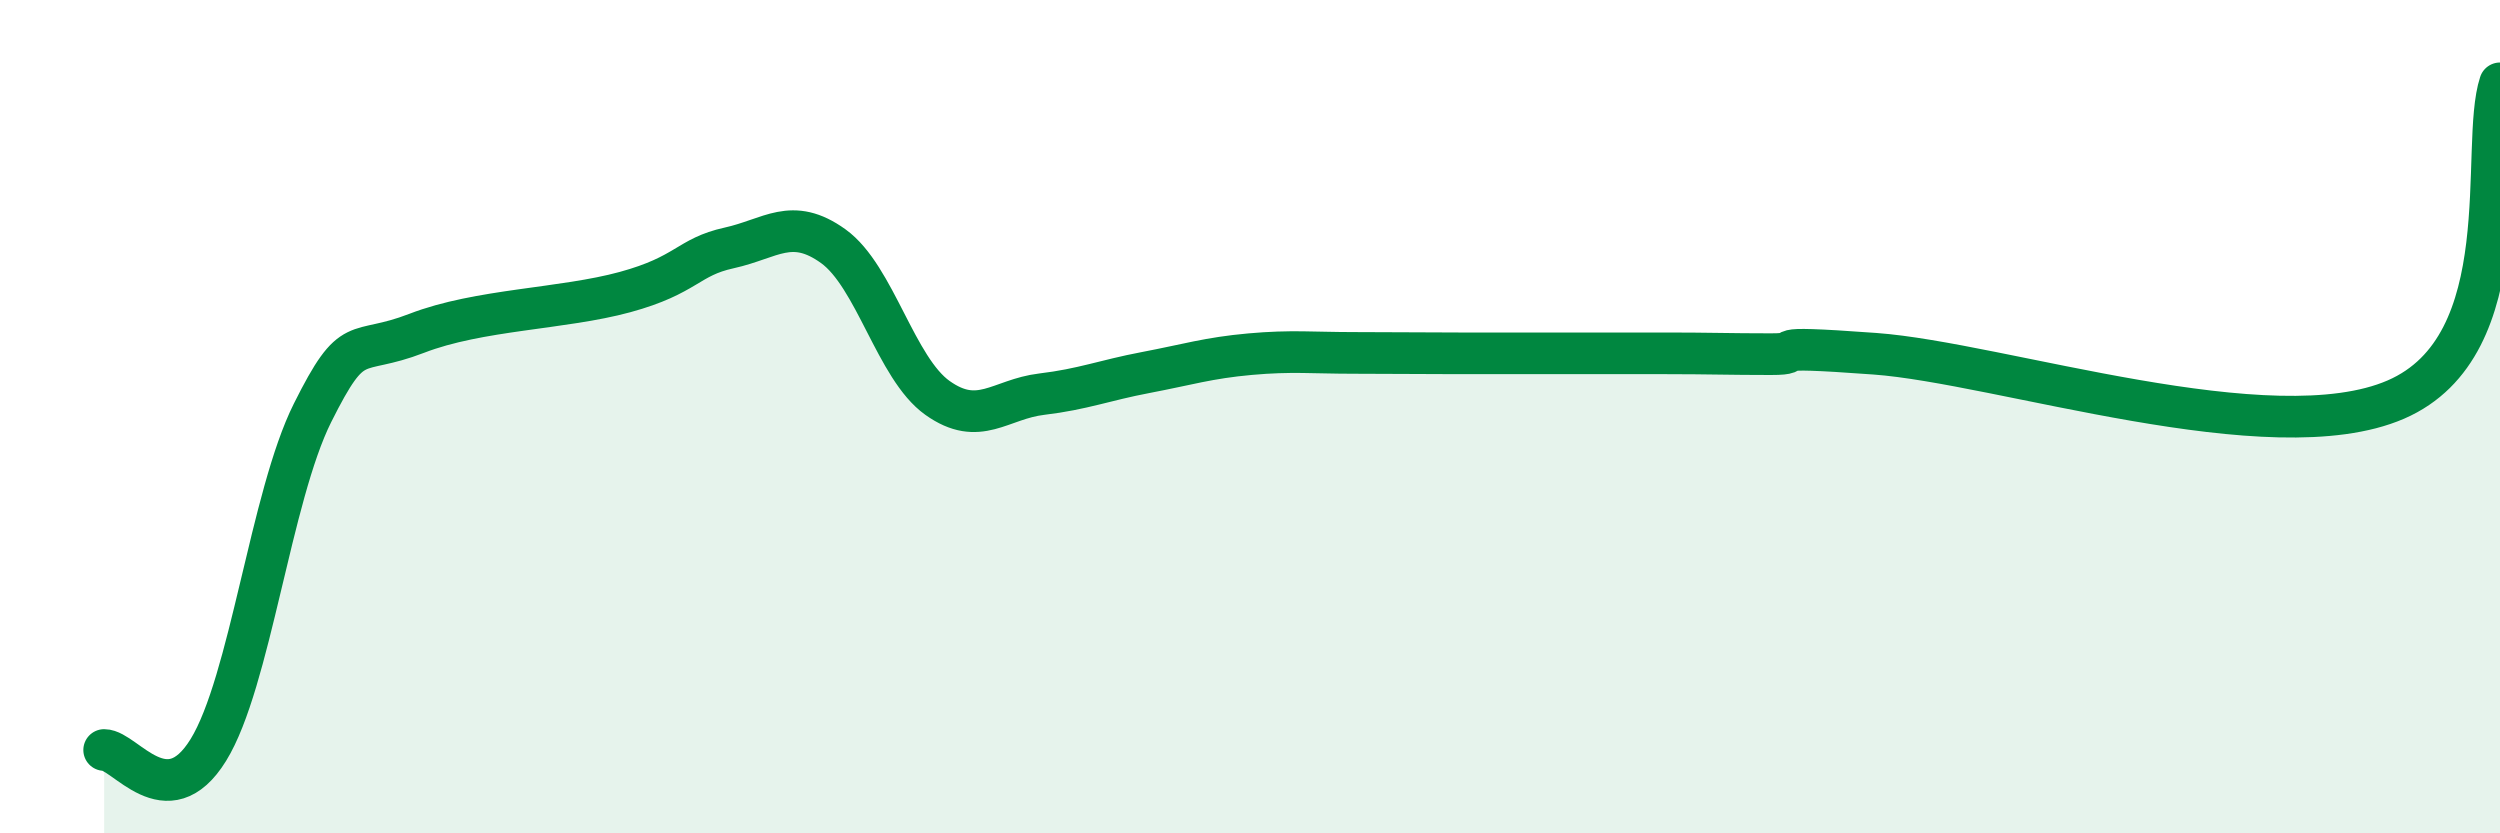
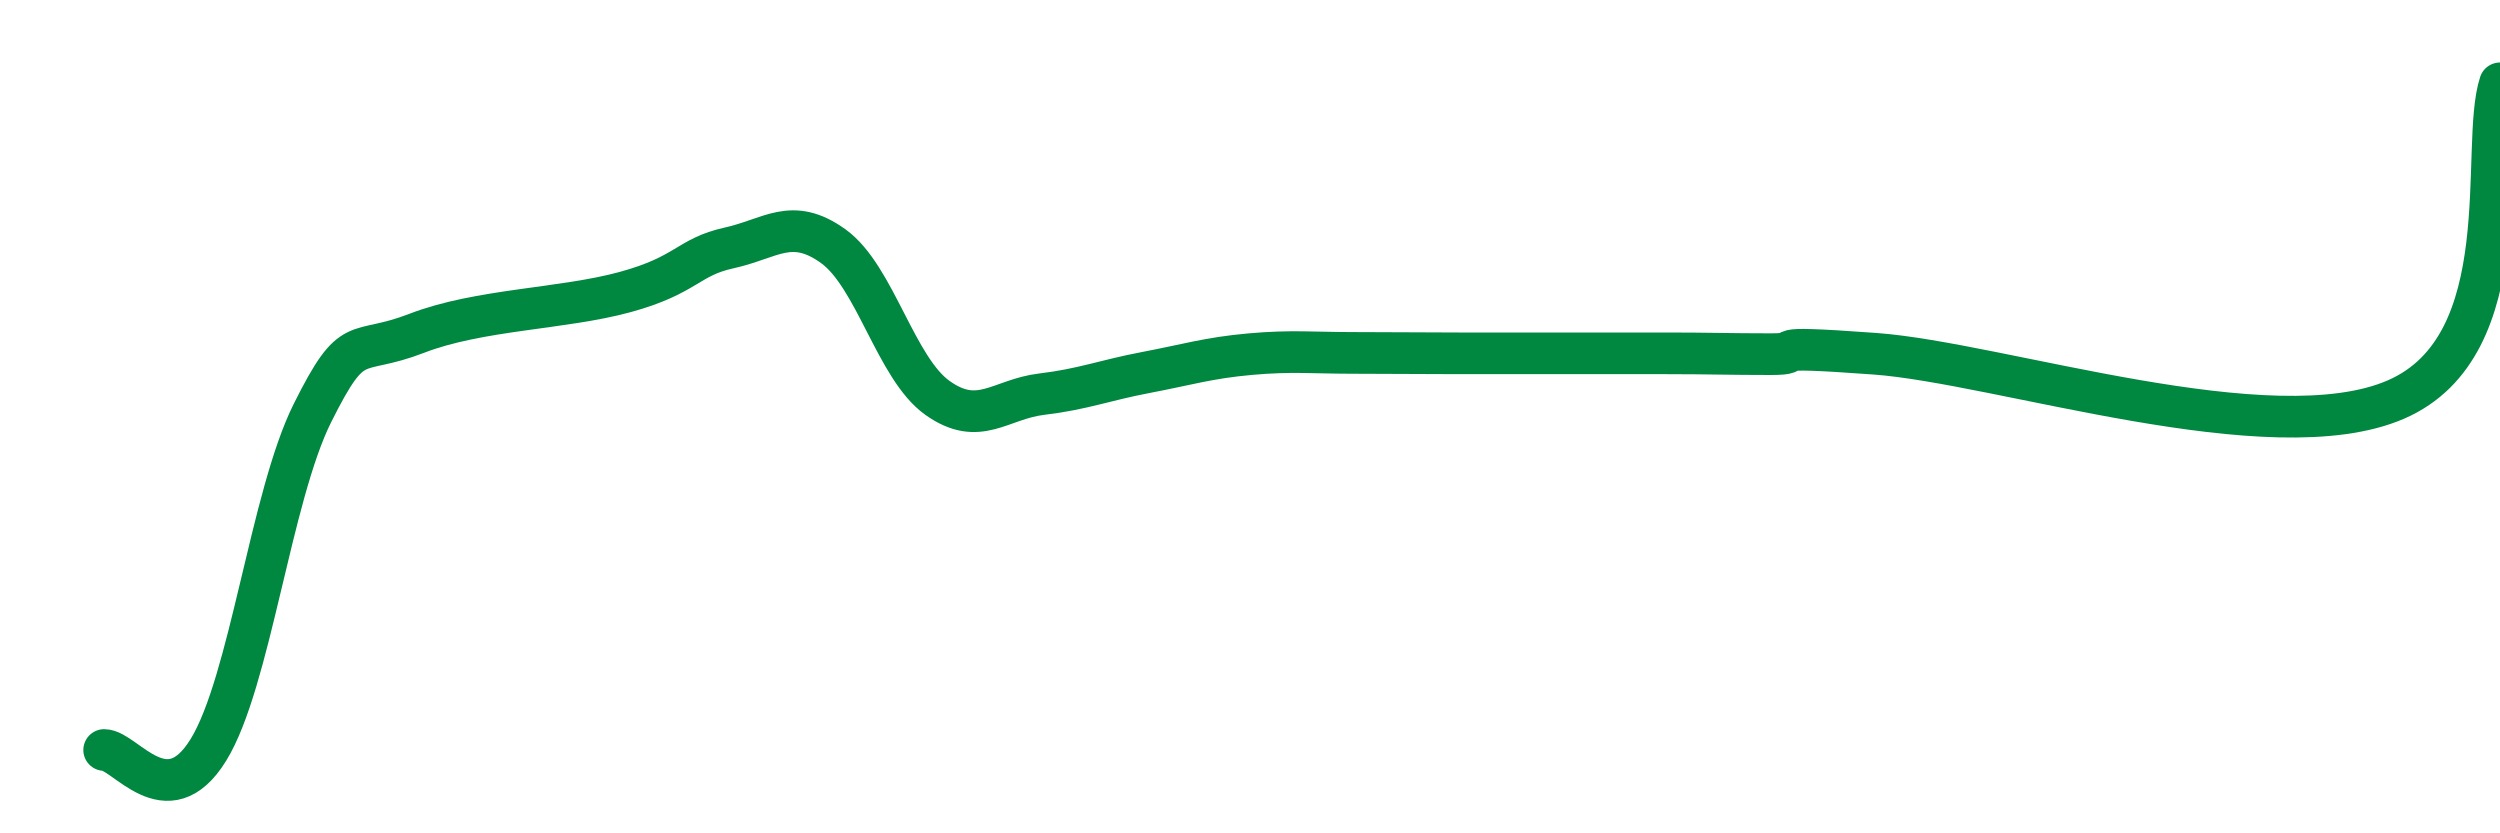
<svg xmlns="http://www.w3.org/2000/svg" width="60" height="20" viewBox="0 0 60 20">
-   <path d="M 2.5,18 C 3,18 4,19.62 5,18 C 6,16.38 6.5,11.91 7.5,9.91 C 8.5,7.91 8.5,8.58 10,8 C 11.5,7.42 13.5,7.42 15,7.01 C 16.5,6.6 16.5,6.17 17.5,5.95 C 18.5,5.73 19,5.19 20,5.91 C 21,6.63 21.5,8.84 22.5,9.55 C 23.5,10.26 24,9.58 25,9.46 C 26,9.34 26.5,9.13 27.5,8.94 C 28.5,8.75 29,8.59 30,8.5 C 31,8.41 31.5,8.47 32.5,8.47 C 33.5,8.47 34,8.48 35,8.48 C 36,8.48 36.5,8.48 37.5,8.48 C 38.5,8.48 39,8.48 40,8.48 C 41,8.48 41.5,8.5 42.5,8.5 C 43.5,8.5 42,8.27 45,8.49 C 48,8.71 54.5,10.89 57.5,9.59 C 60.5,8.29 59.5,3.52 60,2L60 20L2.5 20Z" fill="#008740" opacity="0.1" stroke-linecap="round" stroke-linejoin="round" />
  <path d="M 2.5,18 C 3,18 4,19.62 5,18 C 6,16.38 6.5,11.91 7.5,9.91 C 8.5,7.91 8.5,8.58 10,8 C 11.5,7.42 13.5,7.42 15,7.01 C 16.5,6.6 16.5,6.17 17.5,5.95 C 18.5,5.73 19,5.19 20,5.91 C 21,6.63 21.5,8.84 22.5,9.55 C 23.5,10.26 24,9.58 25,9.46 C 26,9.34 26.5,9.13 27.5,8.94 C 28.5,8.75 29,8.59 30,8.5 C 31,8.41 31.5,8.47 32.5,8.47 C 33.5,8.47 34,8.48 35,8.48 C 36,8.48 36.5,8.48 37.5,8.48 C 38.5,8.48 39,8.48 40,8.48 C 41,8.48 41.5,8.5 42.5,8.5 C 43.5,8.5 42,8.27 45,8.49 C 48,8.71 54.5,10.89 57.5,9.59 C 60.5,8.29 59.5,3.52 60,2" stroke="#008740" stroke-width="1" fill="none" stroke-linecap="round" stroke-linejoin="round" />
</svg>